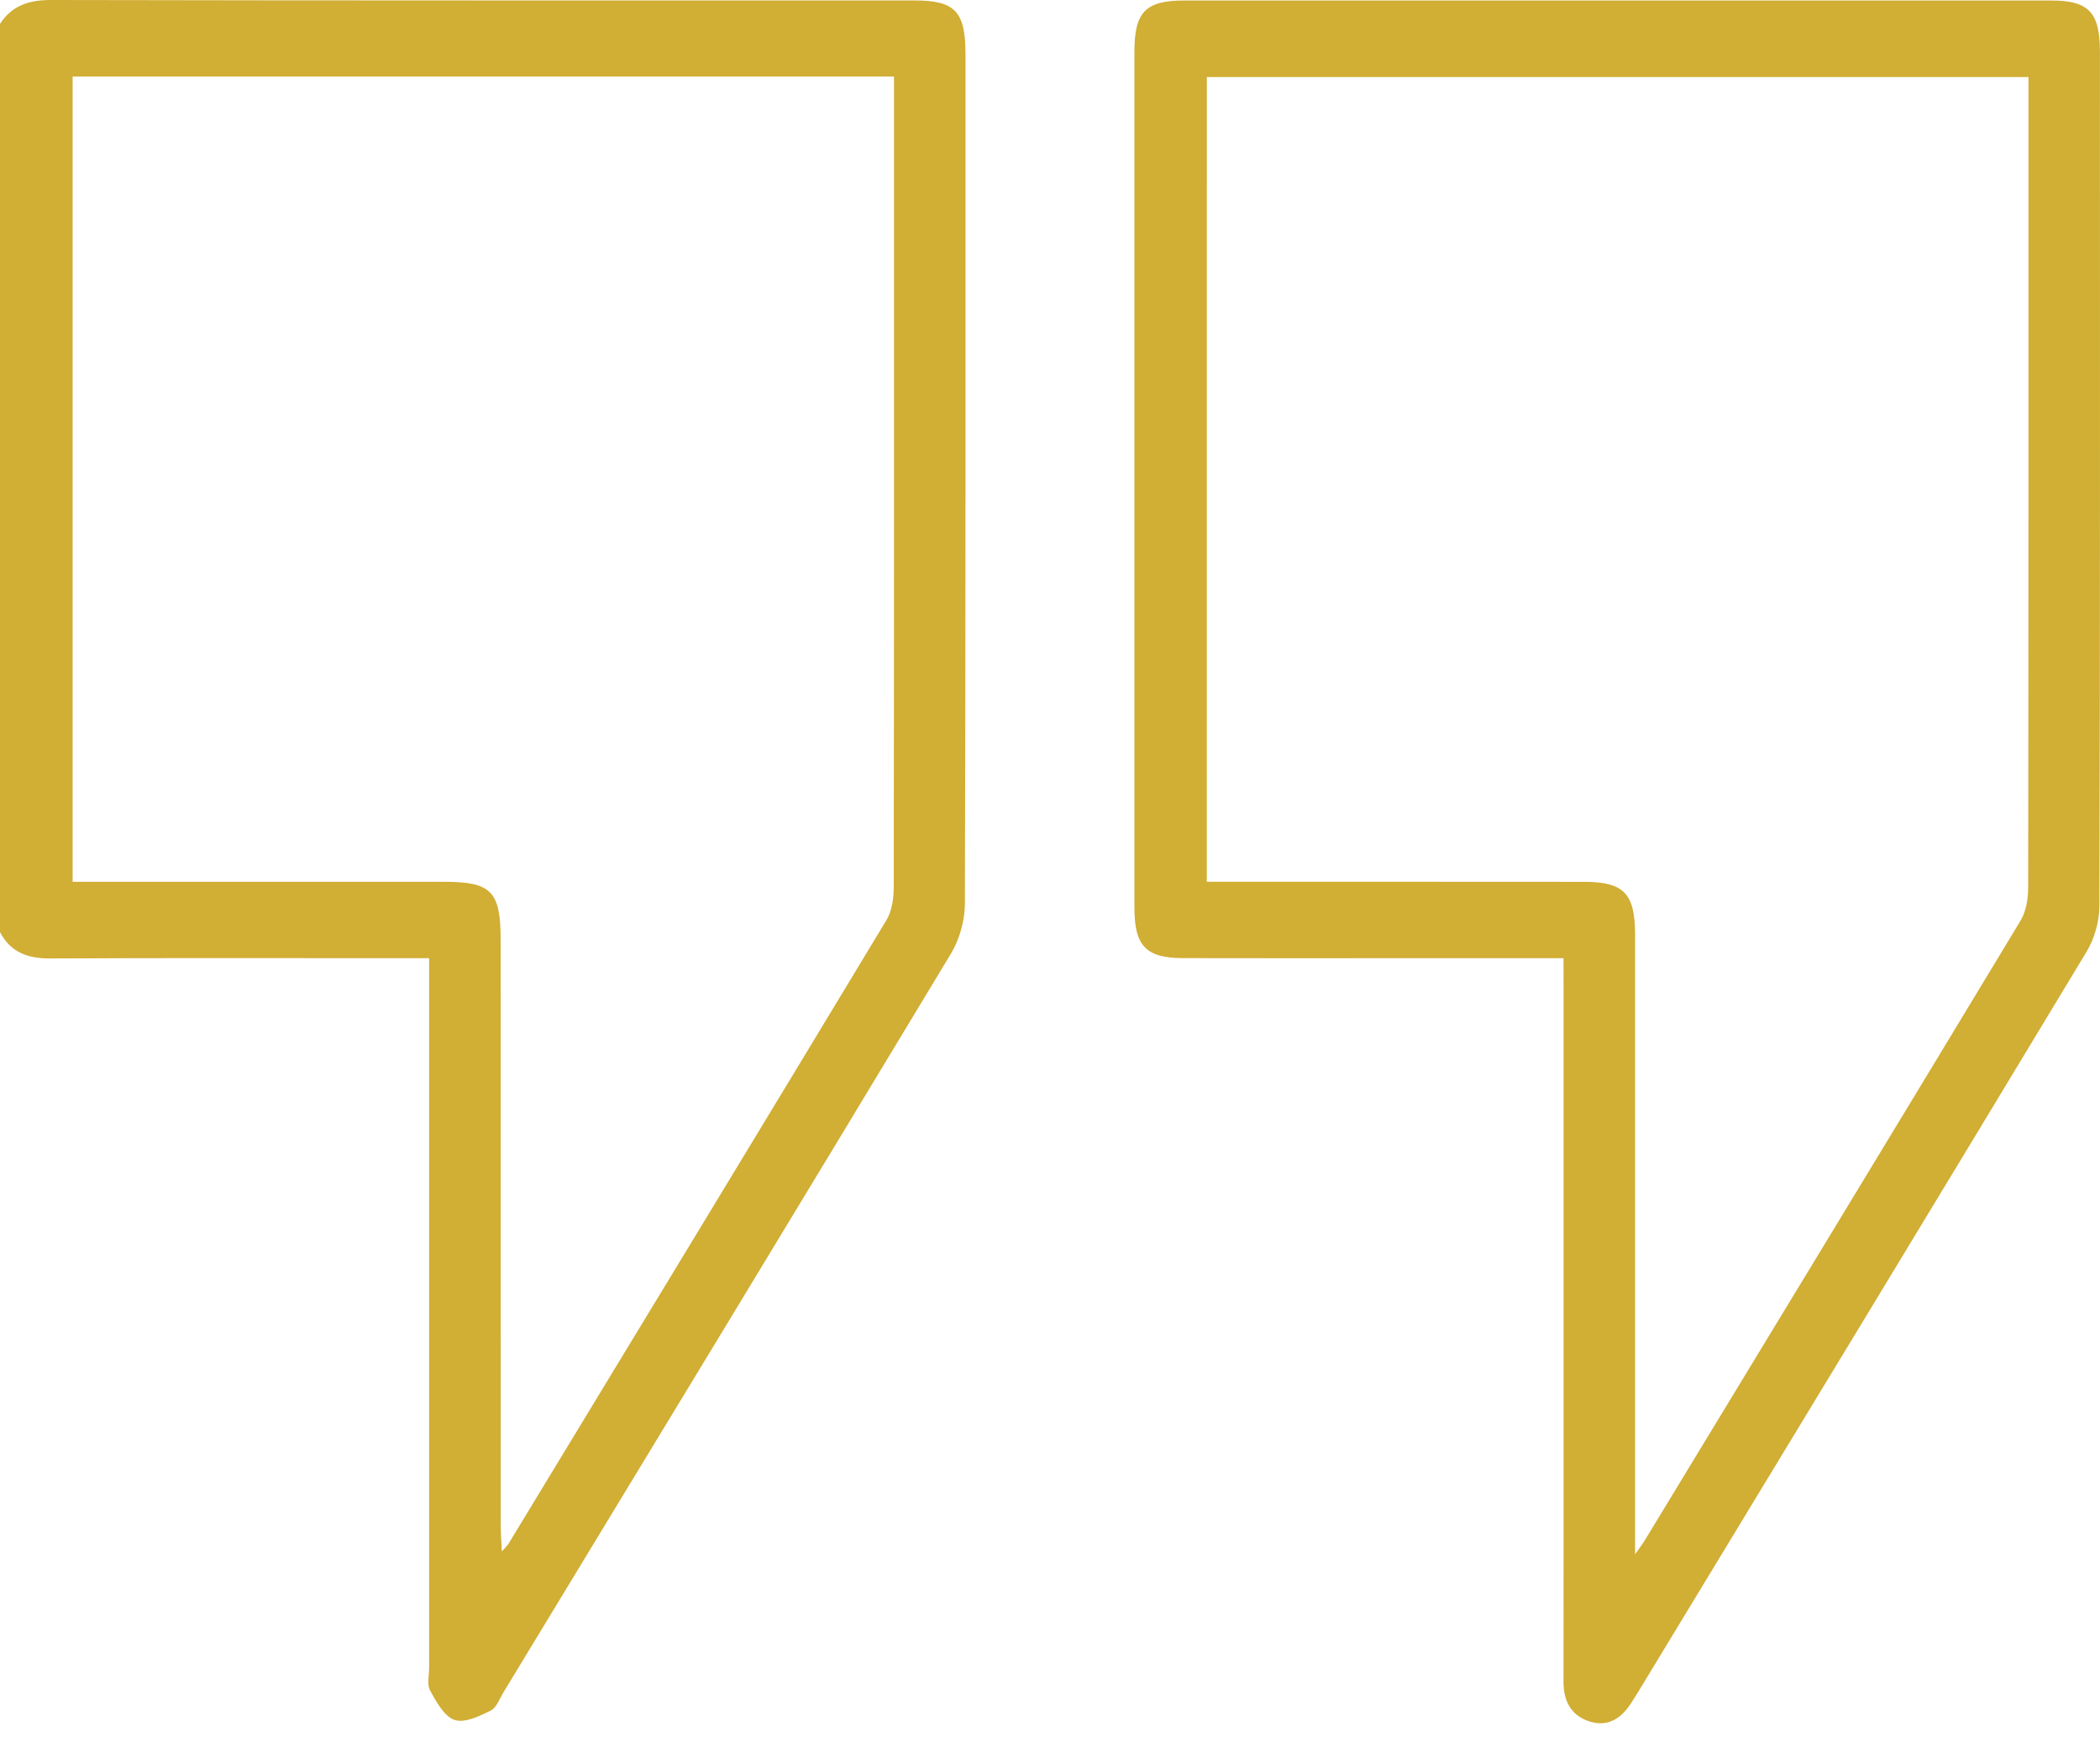
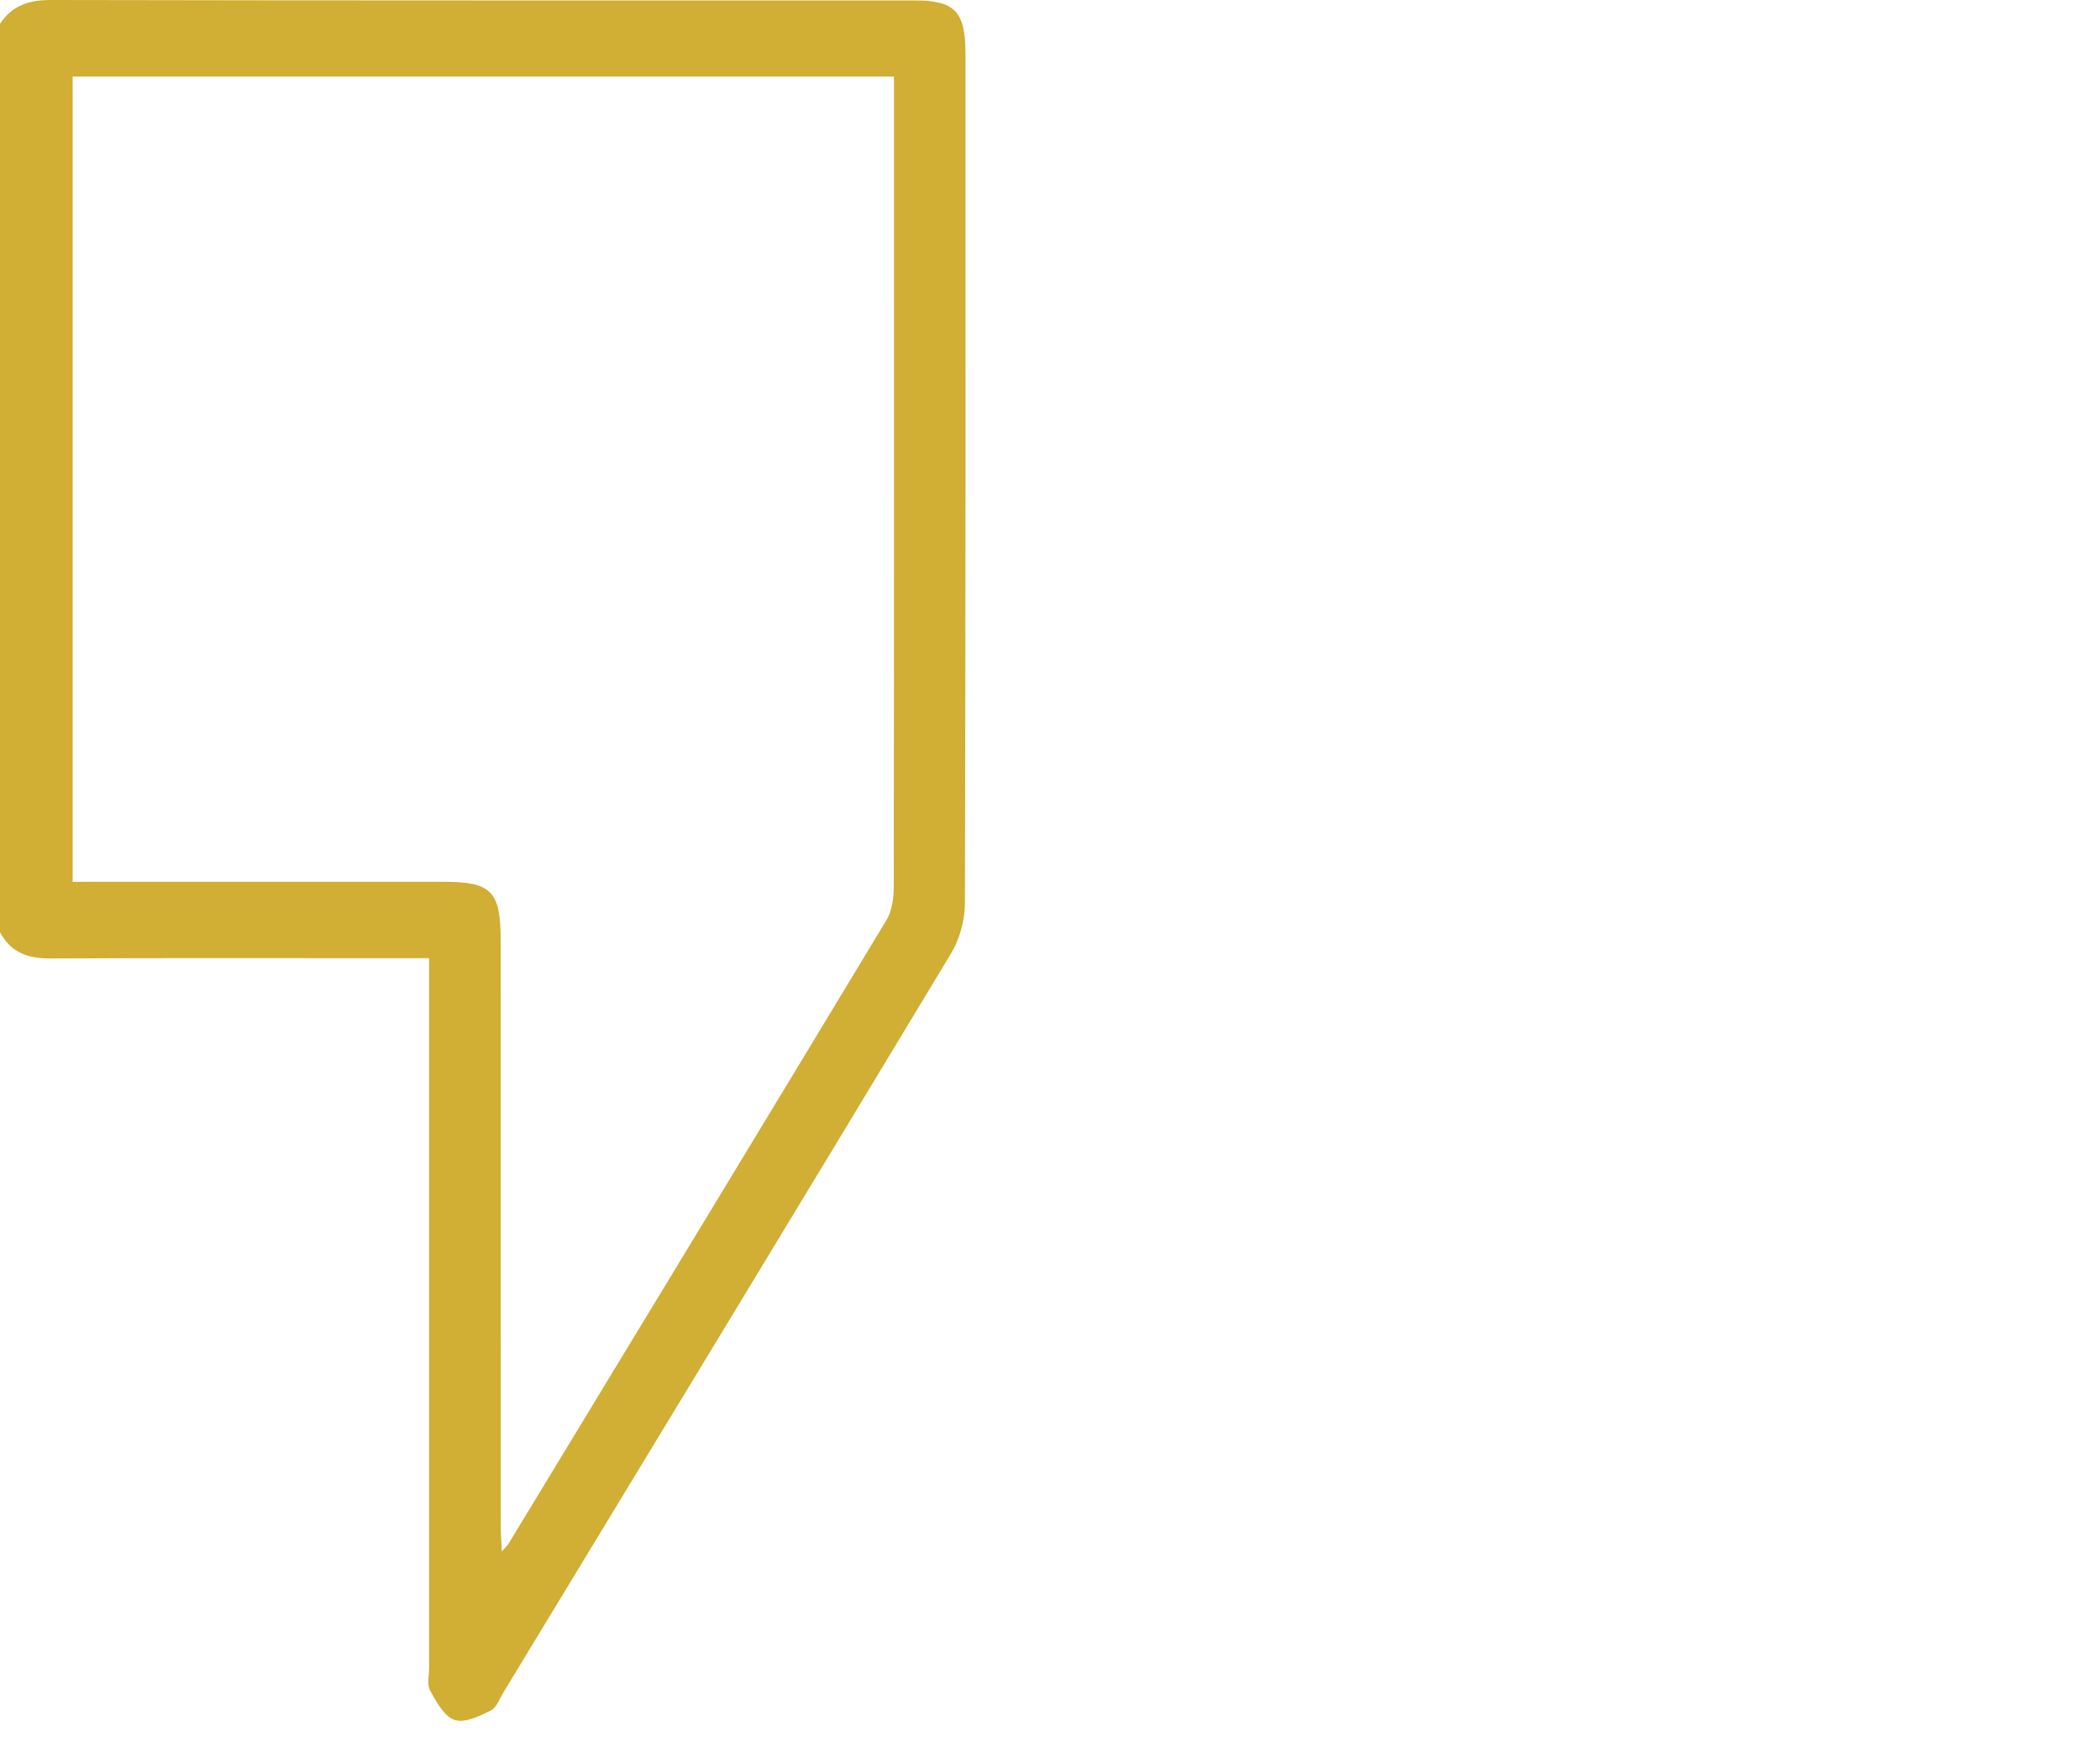
<svg xmlns="http://www.w3.org/2000/svg" width="88" height="73" viewBox="0 0 88 73" fill="none">
  <path d="M0 0.998C0.528 0.197 1.259 -0.003 2.169 2.54158e-05C14.215 0.026 26.262 0.016 38.307 0.018C40.024 0.018 40.459 0.474 40.459 2.277C40.459 14.143 40.469 26.009 40.434 37.877C40.432 38.579 40.207 39.373 39.849 39.965C33.623 50.296 27.361 60.599 21.105 70.911C20.938 71.186 20.805 71.572 20.562 71.689C20.087 71.92 19.479 72.222 19.049 72.08C18.618 71.939 18.285 71.323 18.023 70.848C17.885 70.602 17.983 70.209 17.983 69.881C17.983 60.4 17.983 50.922 17.983 41.441C17.983 41.056 17.983 40.668 17.983 40.157C17.537 40.157 17.177 40.157 16.814 40.157C11.915 40.157 7.016 40.144 2.114 40.167C1.199 40.173 0.463 39.942 0 39.064C0 26.375 0 13.687 0 0.998ZM3.043 36.955C3.453 36.955 3.818 36.955 4.184 36.955C8.99 36.955 13.797 36.955 18.603 36.955C20.593 36.955 20.98 37.353 20.98 39.394C20.98 47.568 20.98 55.741 20.983 63.914C20.983 64.25 21.01 64.583 21.028 65.018C21.186 64.84 21.258 64.779 21.306 64.701C26.593 55.99 31.884 47.282 37.149 38.556C37.377 38.178 37.452 37.641 37.452 37.177C37.469 26.192 37.464 15.207 37.464 4.222C37.464 3.878 37.464 3.535 37.464 3.208C25.907 3.208 14.495 3.208 3.043 3.208C3.043 14.455 3.043 25.652 3.043 36.955Z" fill="#D1AE34" />
-   <path d="M65.518 40.156C63.257 40.156 61.137 40.156 59.018 40.156C55.865 40.156 52.715 40.164 49.562 40.154C48.019 40.148 47.538 39.64 47.538 38.047C47.536 26.084 47.536 14.119 47.538 2.156C47.538 0.503 48.008 0.021 49.617 0.021C61.725 0.021 73.833 0.021 85.941 0.021C87.532 0.021 87.997 0.511 87.997 2.18C88 14.111 88.007 26.042 87.975 37.974C87.972 38.615 87.767 39.339 87.439 39.881C81.194 50.237 74.916 60.57 68.646 70.908C68.546 71.073 68.441 71.236 68.336 71.398C67.905 72.061 67.327 72.389 66.572 72.132C65.824 71.878 65.516 71.278 65.518 70.471C65.523 66.776 65.521 63.083 65.521 59.388C65.521 53.374 65.521 47.36 65.521 41.343C65.518 40.992 65.518 40.639 65.518 40.156ZM50.571 36.954C51.039 36.954 51.411 36.954 51.784 36.954C56.653 36.954 61.523 36.952 66.392 36.957C68.048 36.959 68.516 37.449 68.518 39.166C68.521 47.405 68.518 55.644 68.518 63.883C68.518 64.223 68.518 64.564 68.518 65.14C68.751 64.805 68.844 64.687 68.921 64.559C74.178 55.903 79.438 47.25 84.672 38.581C84.902 38.202 84.99 37.669 84.99 37.208C85.007 26.223 85.002 15.238 85.002 4.253C85.002 3.907 85.002 3.561 85.002 3.228C73.445 3.228 62.01 3.228 50.573 3.228C50.571 14.478 50.571 25.649 50.571 36.954Z" fill="#D1AE34" />
</svg>